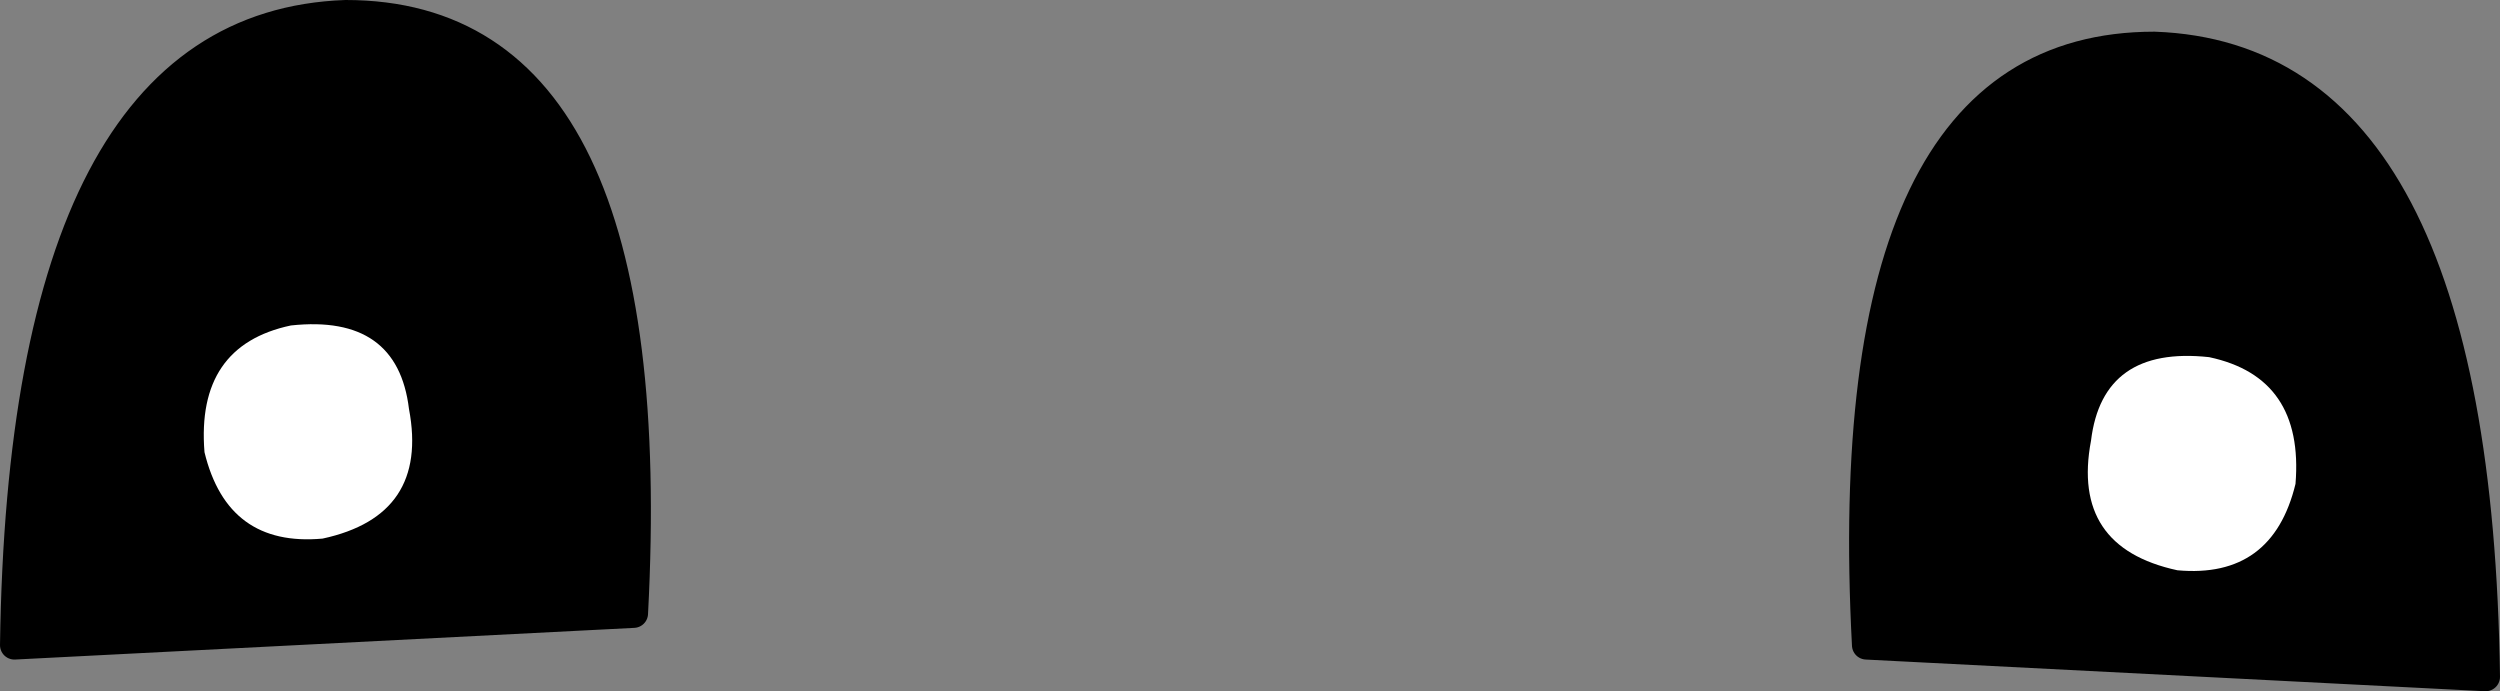
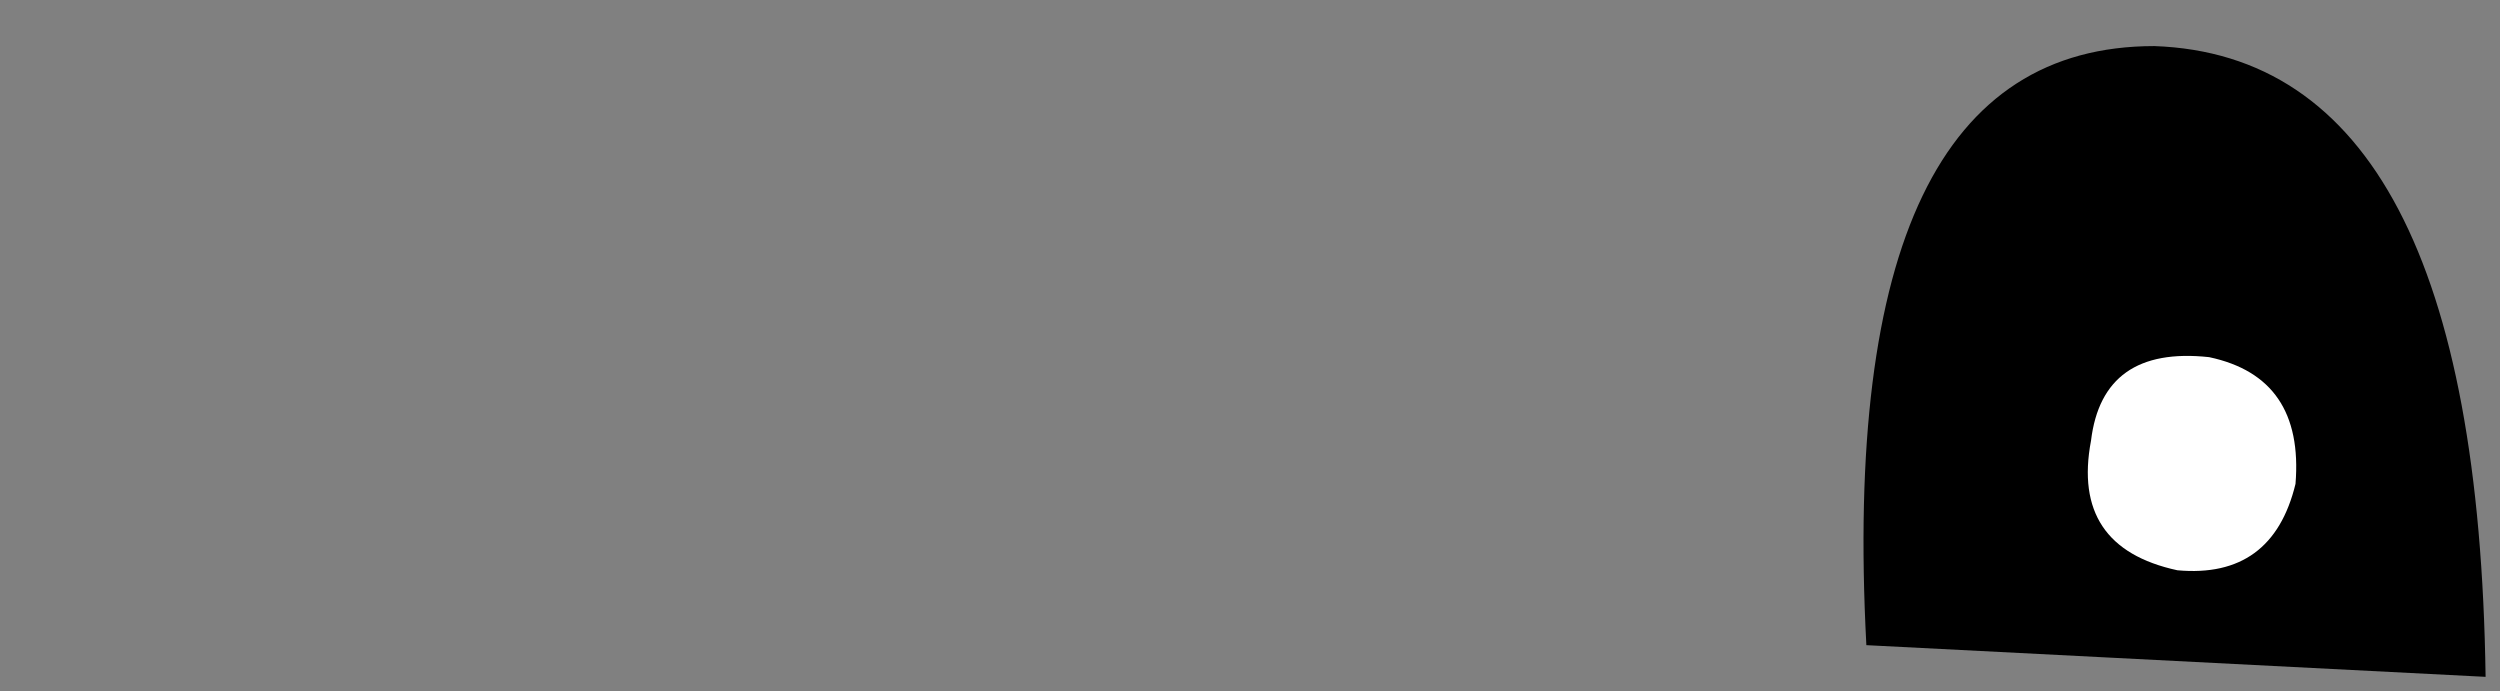
<svg xmlns="http://www.w3.org/2000/svg" height="12.0px" width="43.4px">
  <rect width="100%" height="100%" fill="#808080" stroke="none" />
  <g transform="matrix(1.0, 0.0, 0.0, 1.0, -28.0, 15.2)">
-     <path d="M60.4 -4.0 Q59.85 -14.4 65.4 -14.4 71.0 -14.2 71.15 -3.45 L60.4 -4.0" fill="#000000" fill-rule="evenodd" stroke="none" />
-     <path d="M60.4 -4.0 Q59.85 -14.4 65.4 -14.4 71.0 -14.2 71.15 -3.45 L60.4 -4.0 Z" fill="none" stroke="#000000" stroke-linecap="round" stroke-linejoin="round" stroke-width="0.5" />
+     <path d="M60.4 -4.0 Q59.85 -14.4 65.4 -14.4 71.0 -14.2 71.15 -3.45 " fill="#000000" fill-rule="evenodd" stroke="none" />
    <path d="M64.3 -7.55 Q64.5 -9.2 66.35 -9.0 68.0 -8.65 67.85 -6.8 67.45 -5.15 65.8 -5.3 63.95 -5.7 64.3 -7.55" fill="#ffffff" fill-rule="evenodd" stroke="none" />
-     <path d="M39.0 -4.55 Q39.55 -14.95 34.0 -14.95 28.4 -14.75 28.25 -4.0 L39.0 -4.55" fill="#000000" fill-rule="evenodd" stroke="none" />
-     <path d="M39.0 -4.55 Q39.55 -14.95 34.0 -14.95 28.4 -14.75 28.25 -4.0 L39.0 -4.55 Z" fill="none" stroke="#000000" stroke-linecap="round" stroke-linejoin="round" stroke-width="0.5" />
-     <path d="M35.1 -8.1 Q34.9 -9.75 33.05 -9.55 31.4 -9.2 31.55 -7.35 31.95 -5.7 33.6 -5.85 35.45 -6.25 35.1 -8.1" fill="#ffffff" fill-rule="evenodd" stroke="none" />
  </g>
</svg>